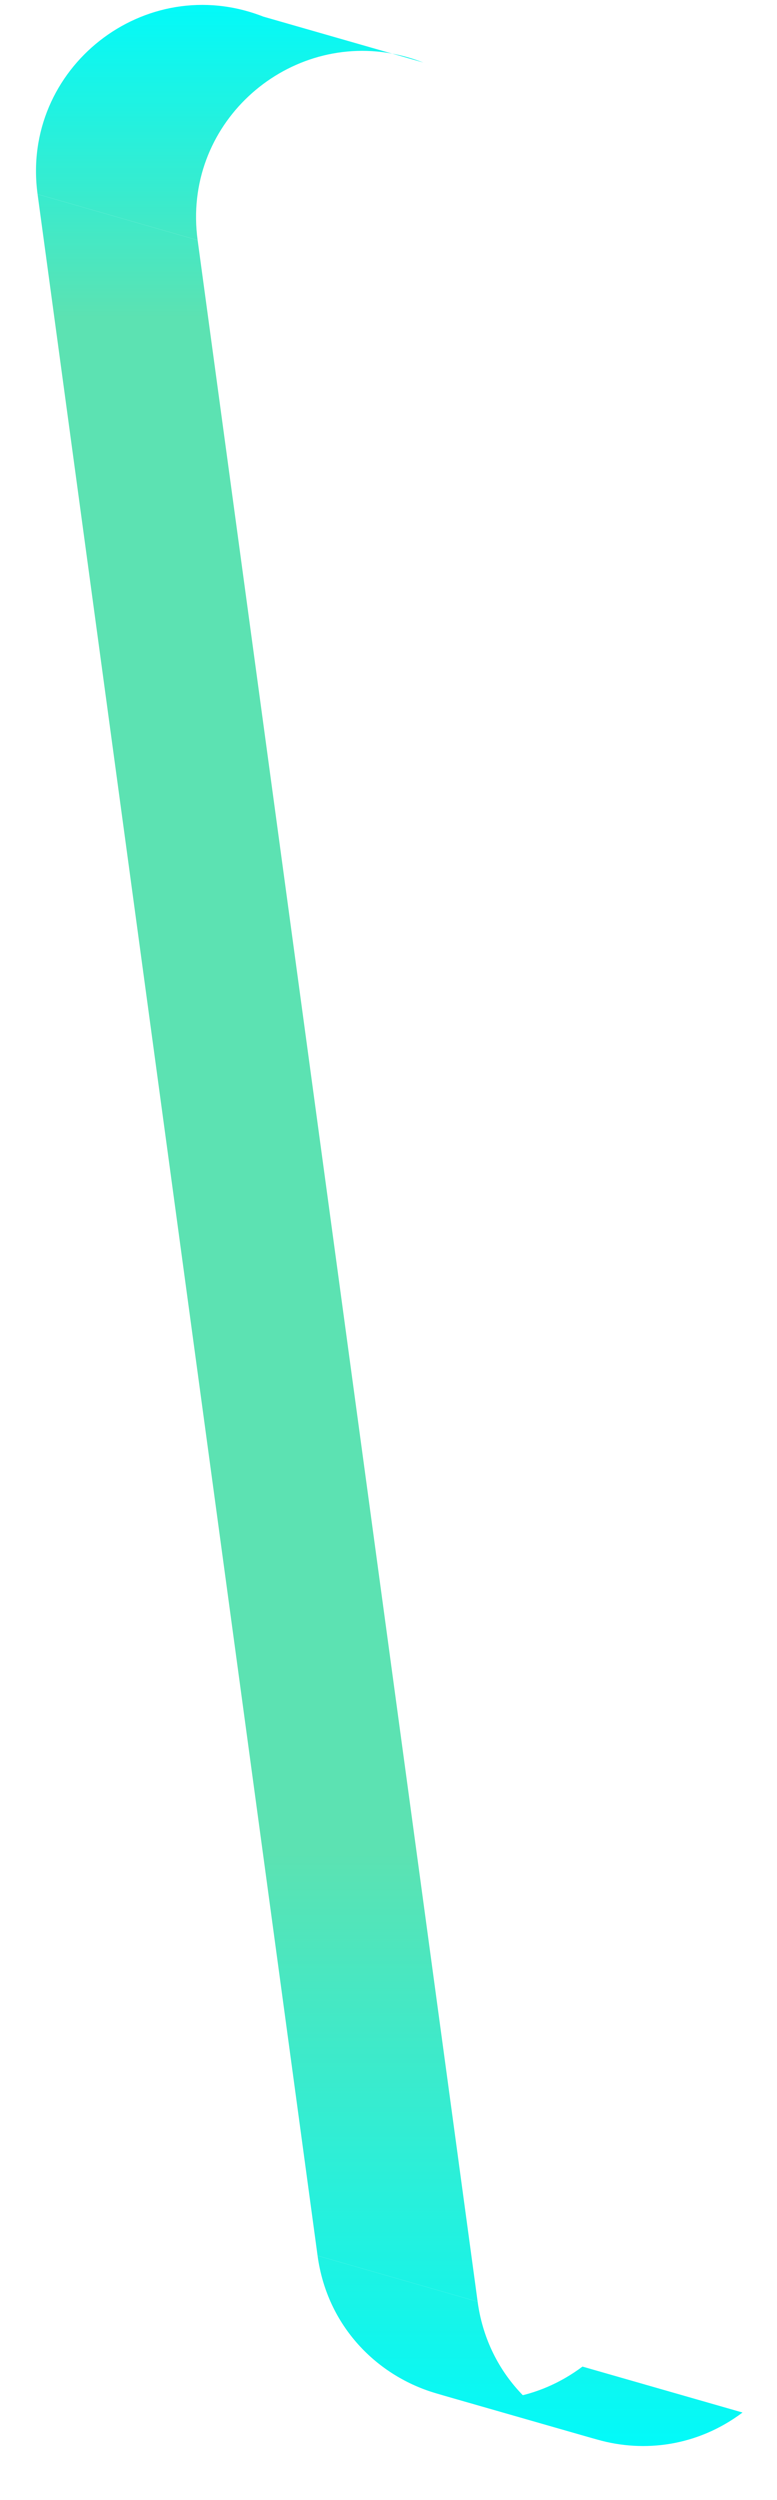
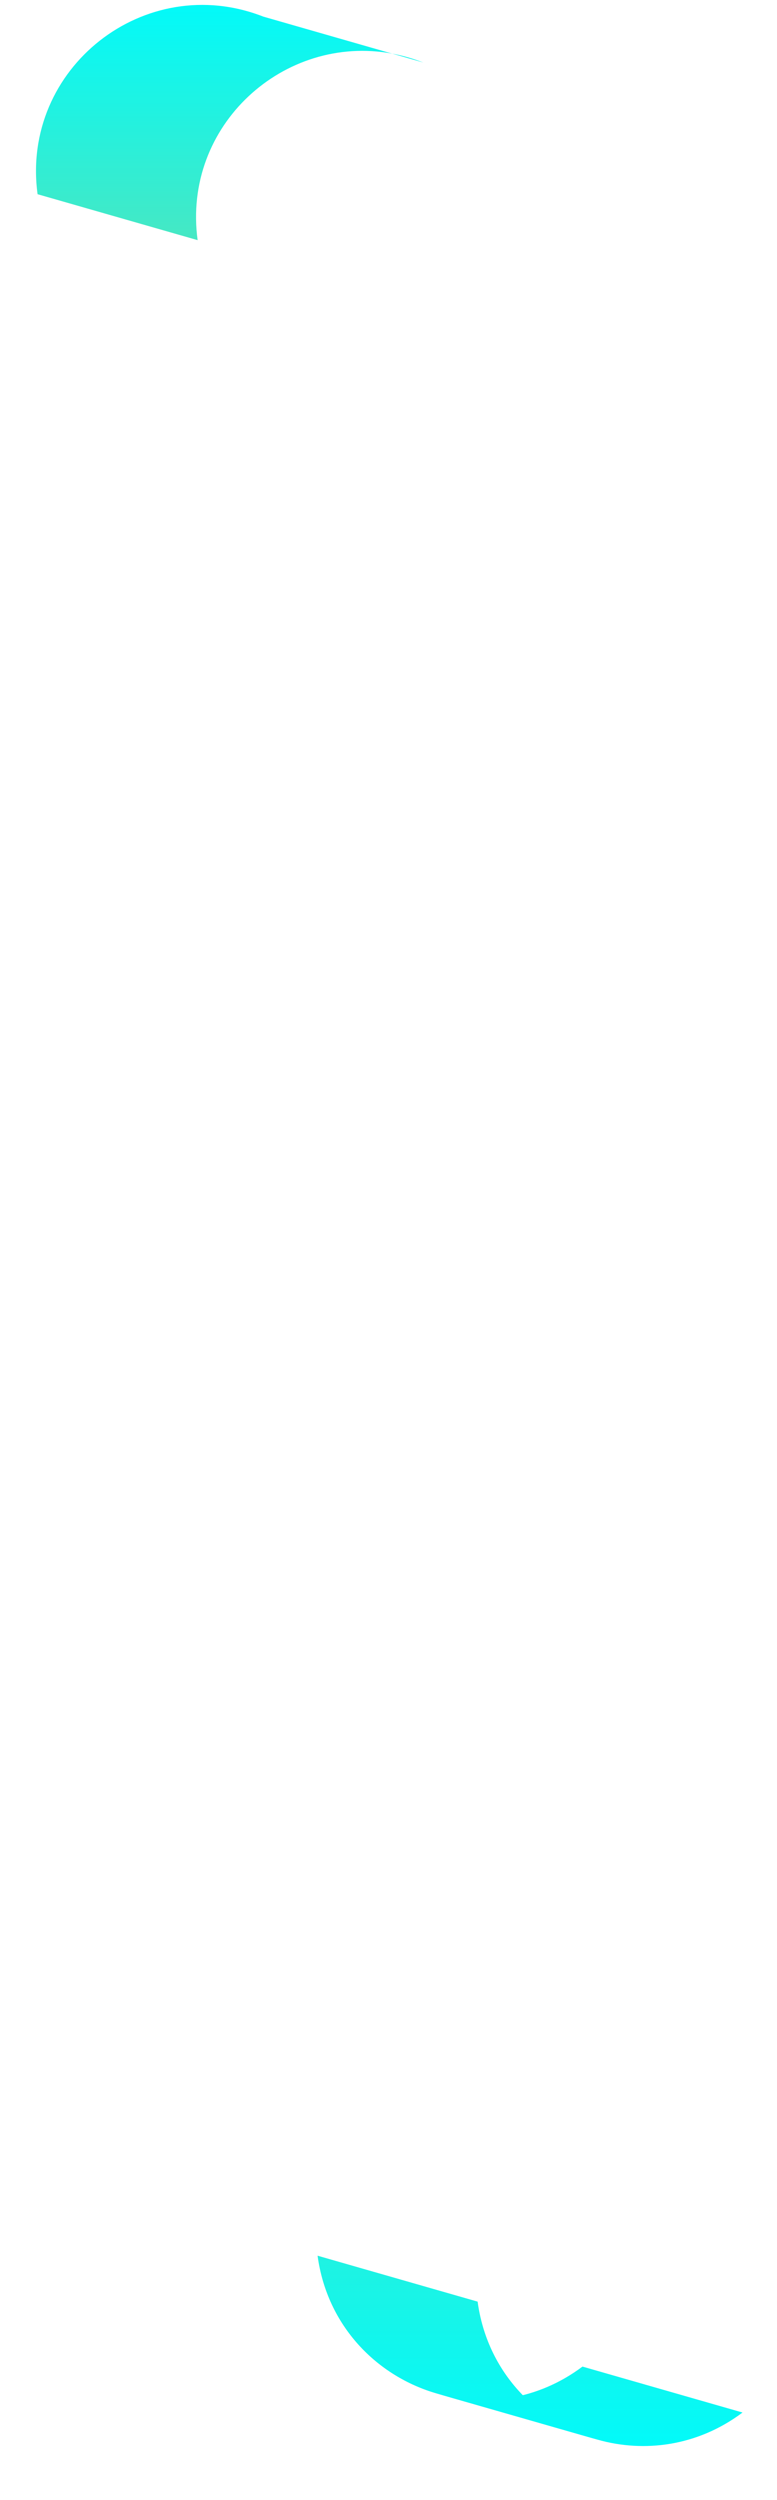
<svg xmlns="http://www.w3.org/2000/svg" width="14" height="45" viewBox="0 0 14 45" fill="none">
  <path d="M10.758 43.913C11.609 44.157 12.572 44.032 13.379 43.427L10.495 42.6C9.688 43.205 8.725 43.33 7.874 43.086L10.758 43.913Z" fill="url(#paint0_linear_5_1344)" />
  <path d="M8.606 41.431C8.778 42.7 9.678 43.603 10.758 43.913L7.874 43.086C6.794 42.777 5.894 41.873 5.722 40.604L8.606 41.431Z" fill="url(#paint1_linear_5_1344)" />
-   <path d="M3.561 4.323L8.606 41.431L5.722 40.604L0.677 3.496L3.561 4.323Z" fill="url(#paint2_linear_5_1344)" />
  <path d="M7.065 0.965C5.121 0.605 3.28 2.254 3.561 4.323L0.677 3.496C0.369 1.228 2.612 -0.536 4.744 0.299L7.065 0.965C7.252 0.999 7.44 1.053 7.628 1.126L7.065 0.965Z" fill="url(#paint3_linear_5_1344)" />
  <defs>
    <linearGradient id="paint0_linear_5_1344" x1="7.013" y1="0.088" x2="7.013" y2="44.03" gradientUnits="userSpaceOnUse">
      <stop stop-color="#02FAF9" />
      <stop offset="0.128" stop-color="#5CE2B2" />
      <stop offset="0.757" stop-color="#5CE2B2" />
      <stop offset="1" stop-color="#02FAF9" />
    </linearGradient>
    <linearGradient id="paint1_linear_5_1344" x1="7.013" y1="0.088" x2="7.013" y2="44.03" gradientUnits="userSpaceOnUse">
      <stop stop-color="#02FAF9" />
      <stop offset="0.128" stop-color="#5CE2B2" />
      <stop offset="0.757" stop-color="#5CE2B2" />
      <stop offset="1" stop-color="#02FAF9" />
    </linearGradient>
    <linearGradient id="paint2_linear_5_1344" x1="7.013" y1="0.088" x2="7.013" y2="44.03" gradientUnits="userSpaceOnUse">
      <stop stop-color="#02FAF9" />
      <stop offset="0.128" stop-color="#5CE2B2" />
      <stop offset="0.757" stop-color="#5CE2B2" />
      <stop offset="1" stop-color="#02FAF9" />
    </linearGradient>
    <linearGradient id="paint3_linear_5_1344" x1="7.013" y1="0.088" x2="7.013" y2="44.03" gradientUnits="userSpaceOnUse">
      <stop stop-color="#02FAF9" />
      <stop offset="0.128" stop-color="#5CE2B2" />
      <stop offset="0.757" stop-color="#5CE2B2" />
      <stop offset="1" stop-color="#02FAF9" />
    </linearGradient>
  </defs>
</svg>